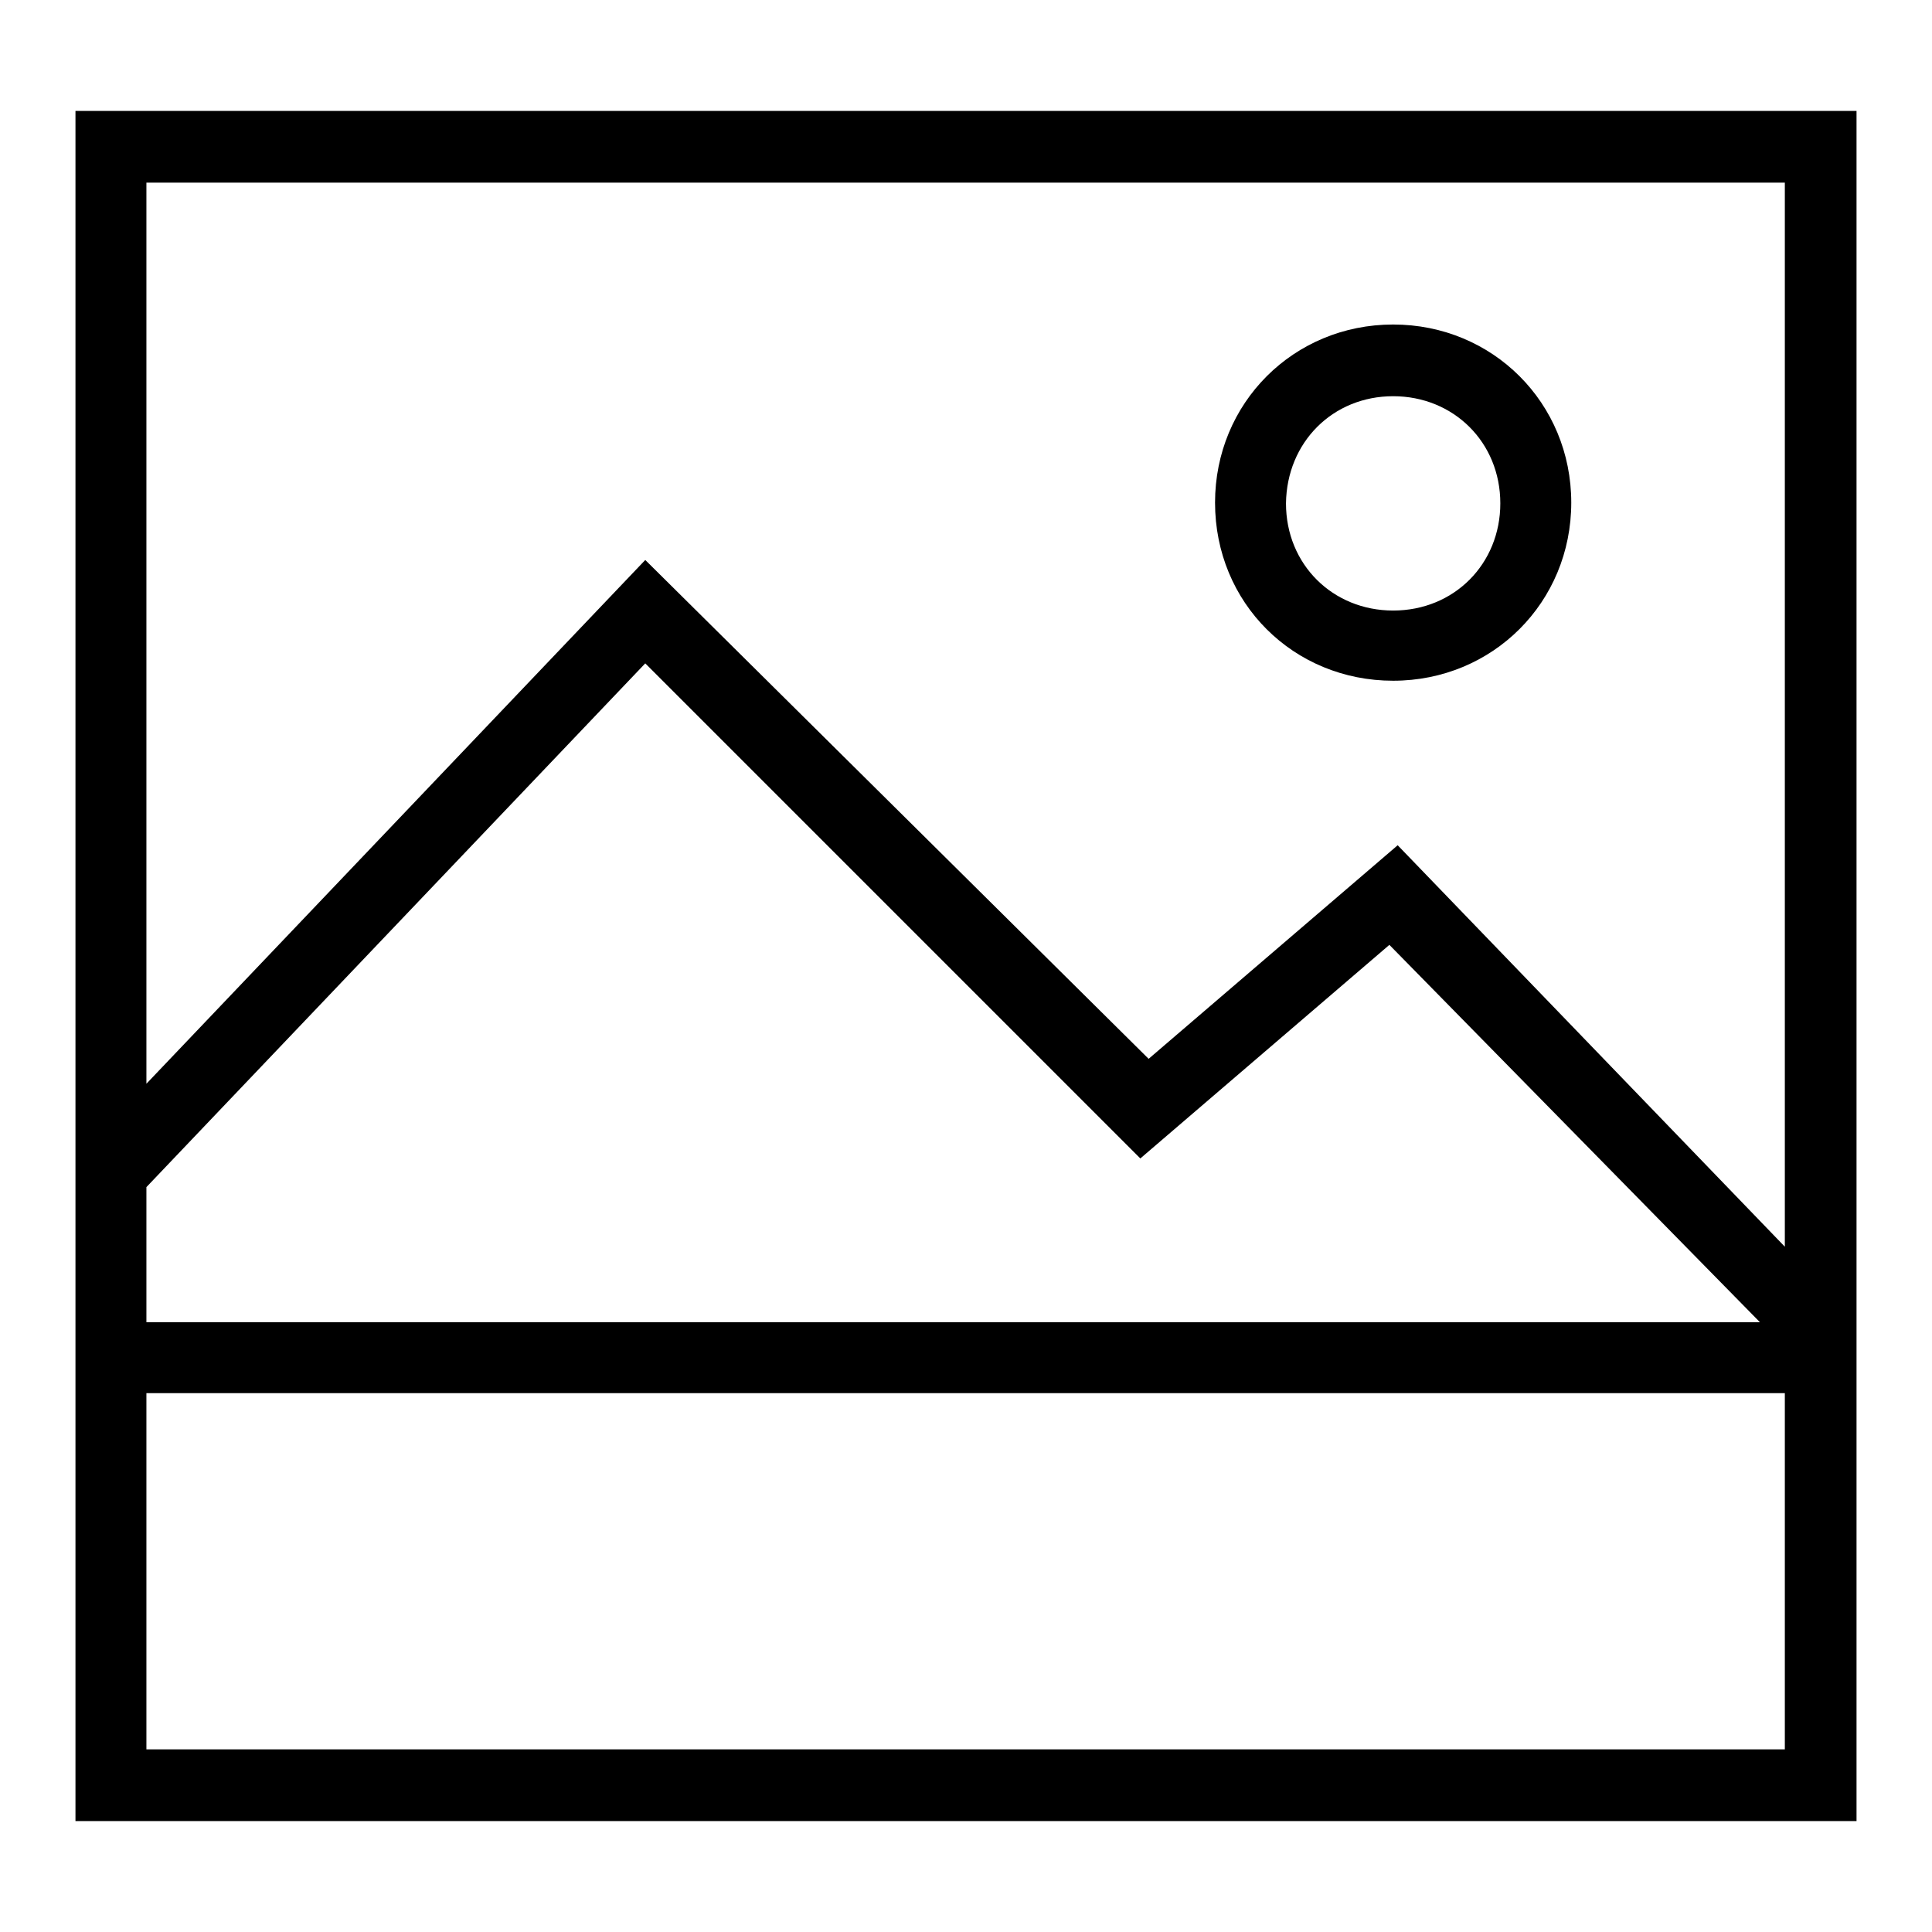
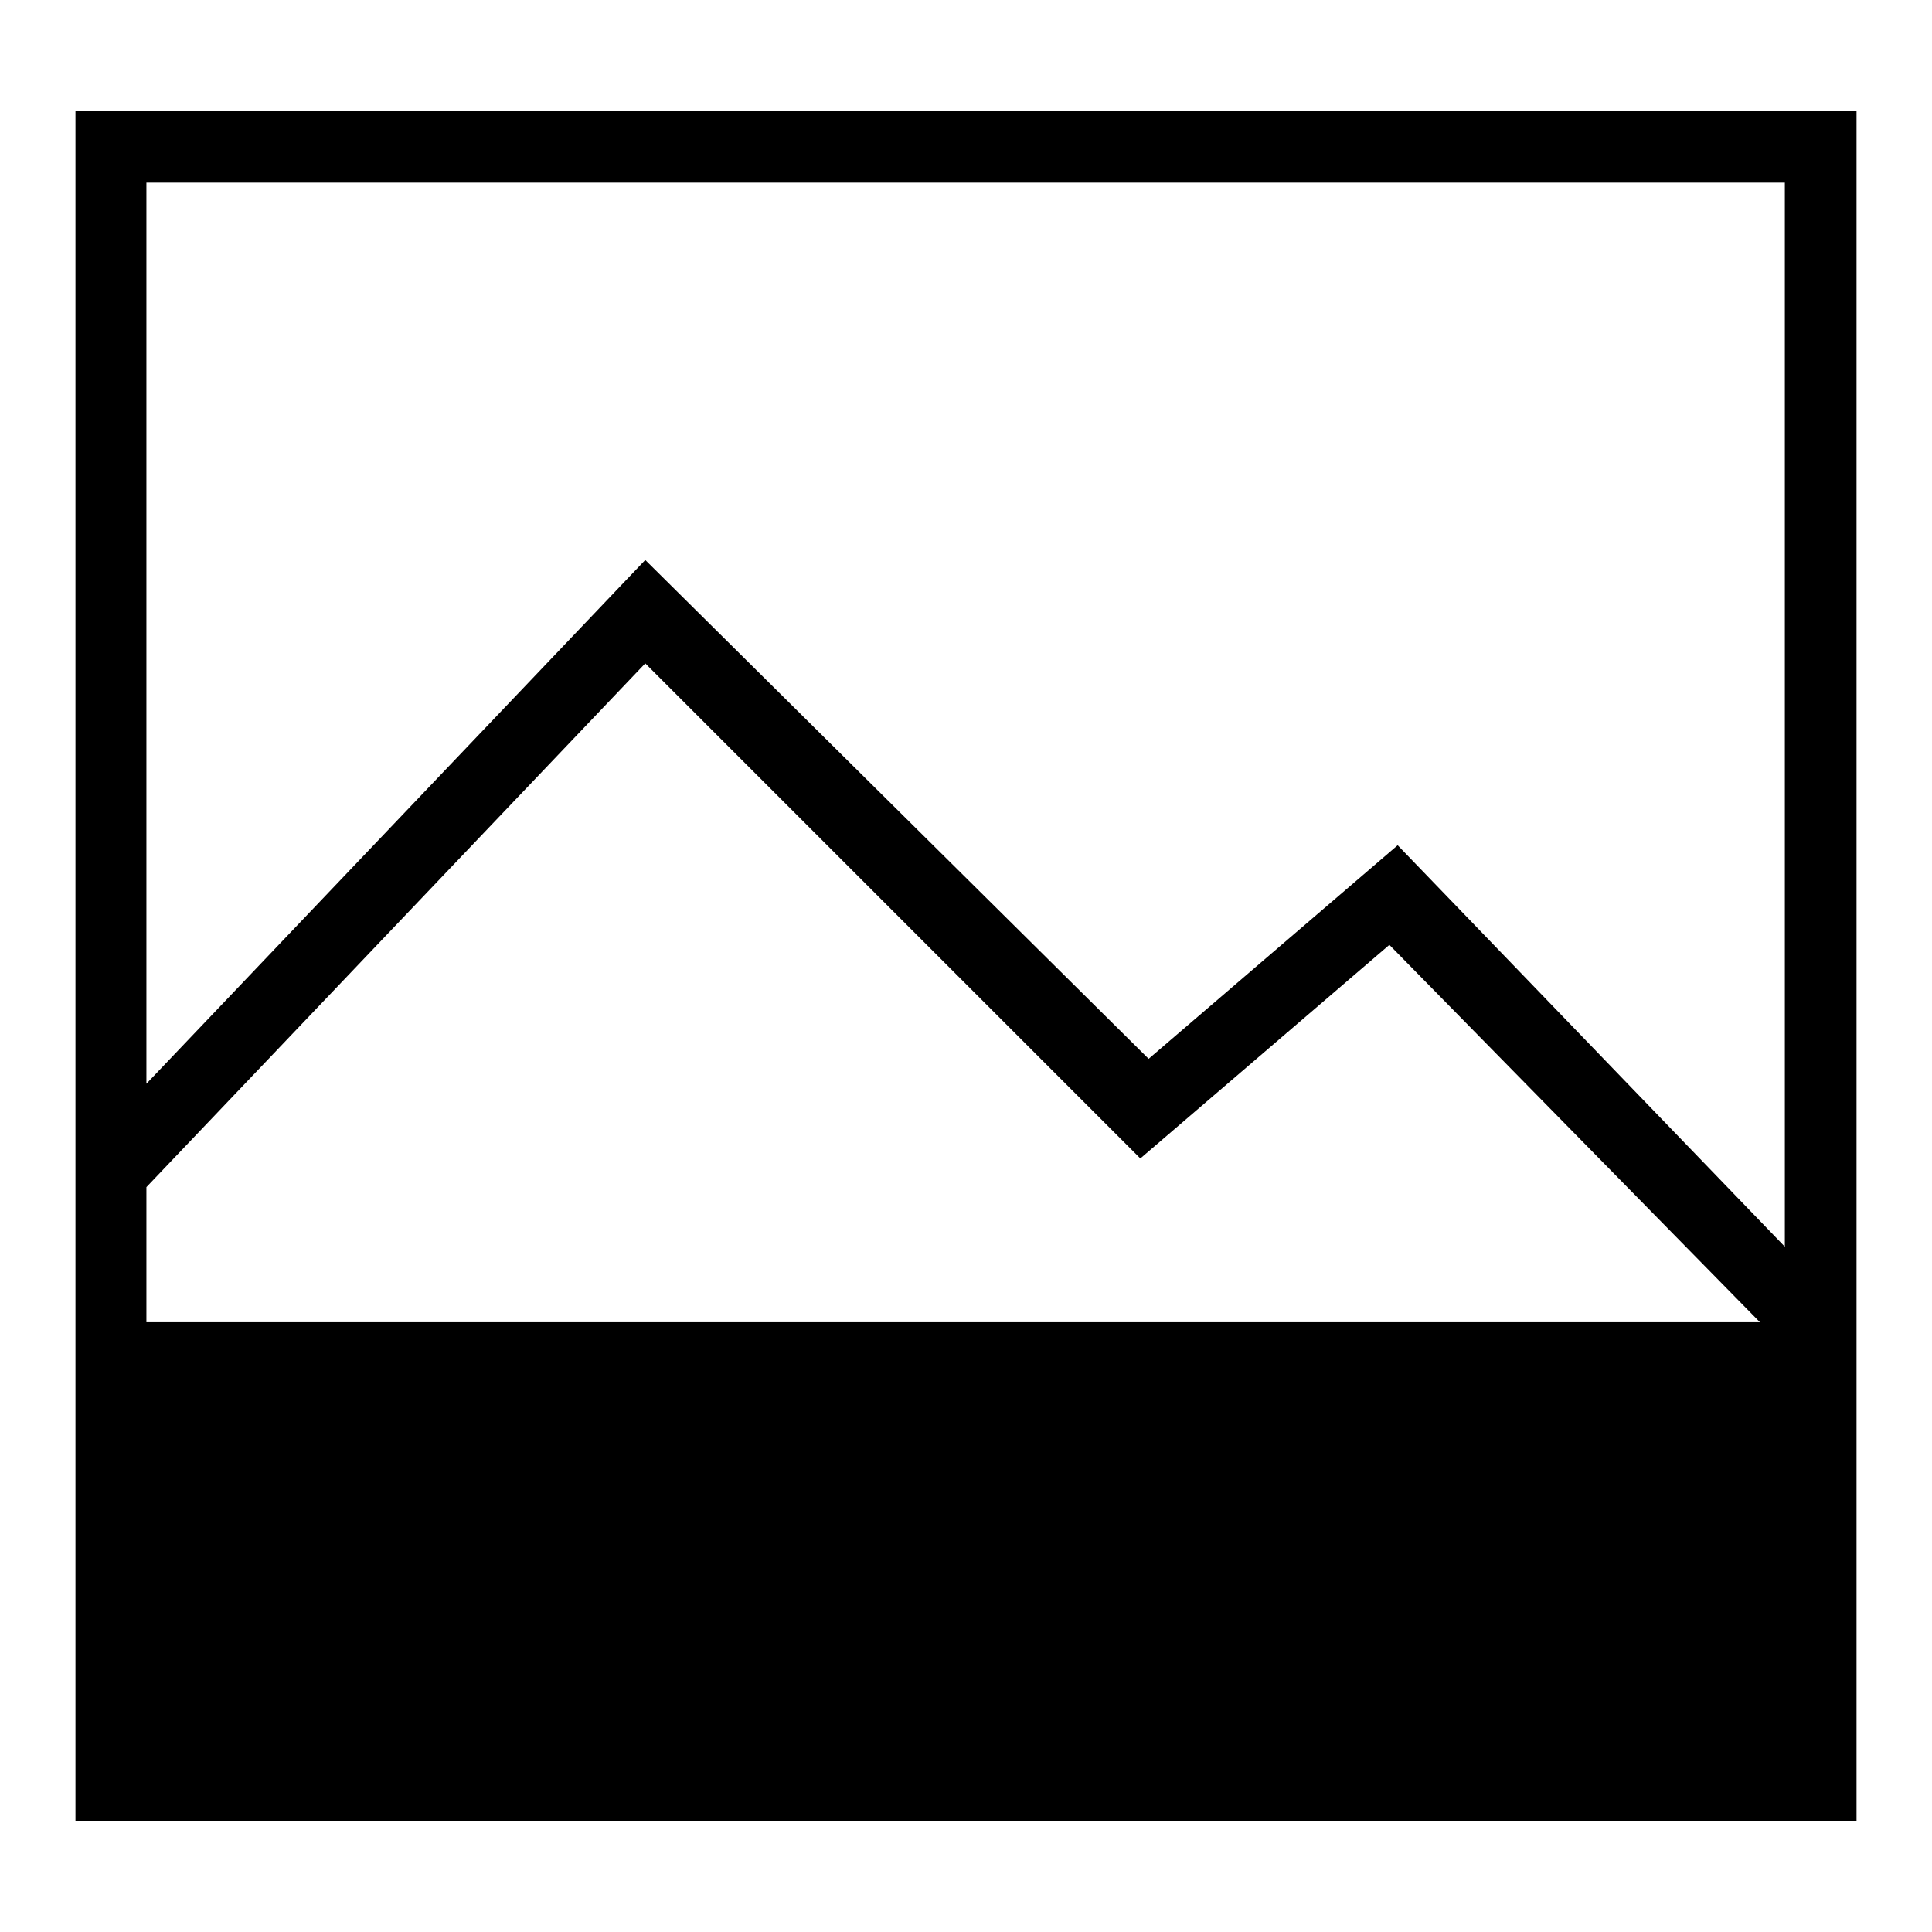
<svg xmlns="http://www.w3.org/2000/svg" version="1.1" x="0px" y="0px" viewBox="0 0 256 256" enable-background="new 0 0 256 256" xml:space="preserve">
  <g>
    <g>
-       <path fill="#000000" d="M10,14.7v226.6h236V14.7H10z M19.4,157.3l66.1-69.4l65.6,65.6l33-28.3l49.1,50H19.4V157.3L19.4,157.3z M236.6,231.8H19.4v-47.2h217.1V231.8z M236.6,165.3l-51.4-53.3l-33,28.3L85.5,74.2l-66.1,69.4V24.2h217.1V165.3L236.6,165.3z" />
-       <path fill="#000000" d="M184.6,90.2c13.2,0,23.6-10.4,23.6-23.6c0-13.2-10.4-23.6-23.6-23.6S161,53.4,161,66.6C161,79.9,171.4,90.2,184.6,90.2z M184.6,52.5c8,0,14.2,6.1,14.2,14.2c0,8-6.1,14.2-14.2,14.2c-8,0-14.2-6.1-14.2-14.2C170.5,58.6,176.6,52.5,184.6,52.5L184.6,52.5z" />
+       <path fill="#000000" d="M10,14.7v226.6h236V14.7H10z M19.4,157.3l66.1-69.4l65.6,65.6l33-28.3l49.1,50H19.4V157.3L19.4,157.3z M236.6,231.8H19.4h217.1V231.8z M236.6,165.3l-51.4-53.3l-33,28.3L85.5,74.2l-66.1,69.4V24.2h217.1V165.3L236.6,165.3z" />
    </g>
  </g>
</svg>